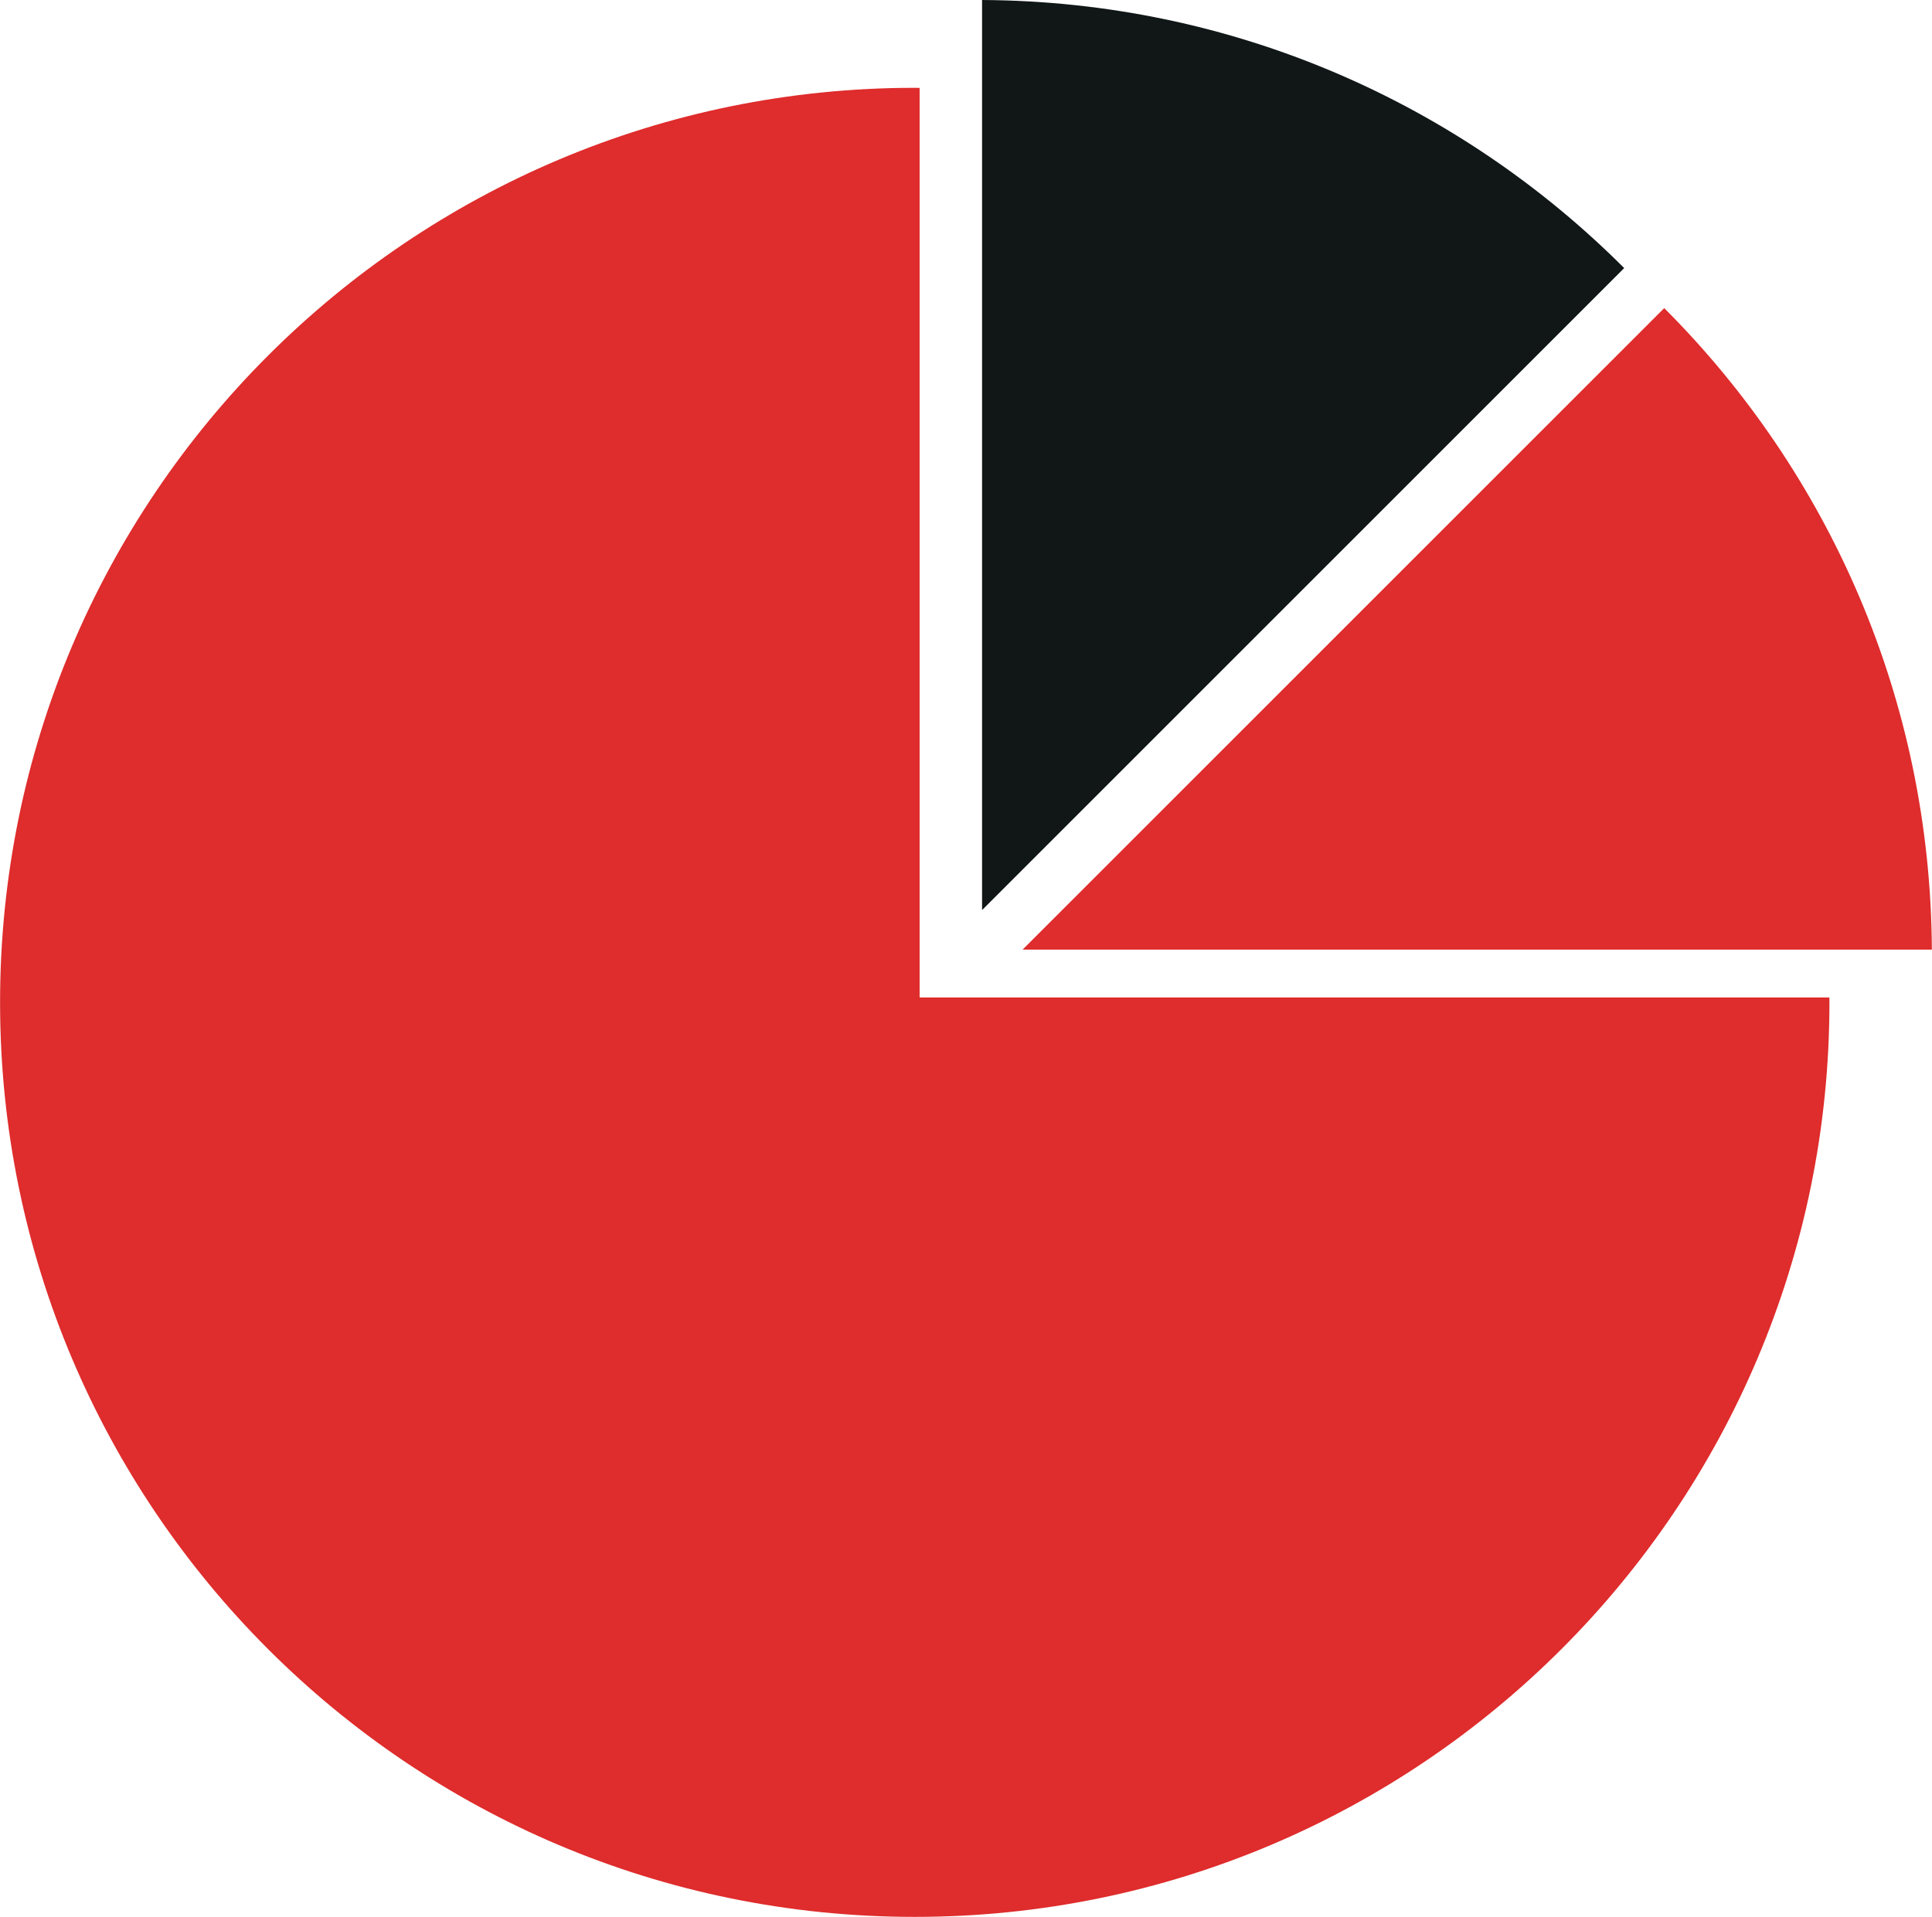
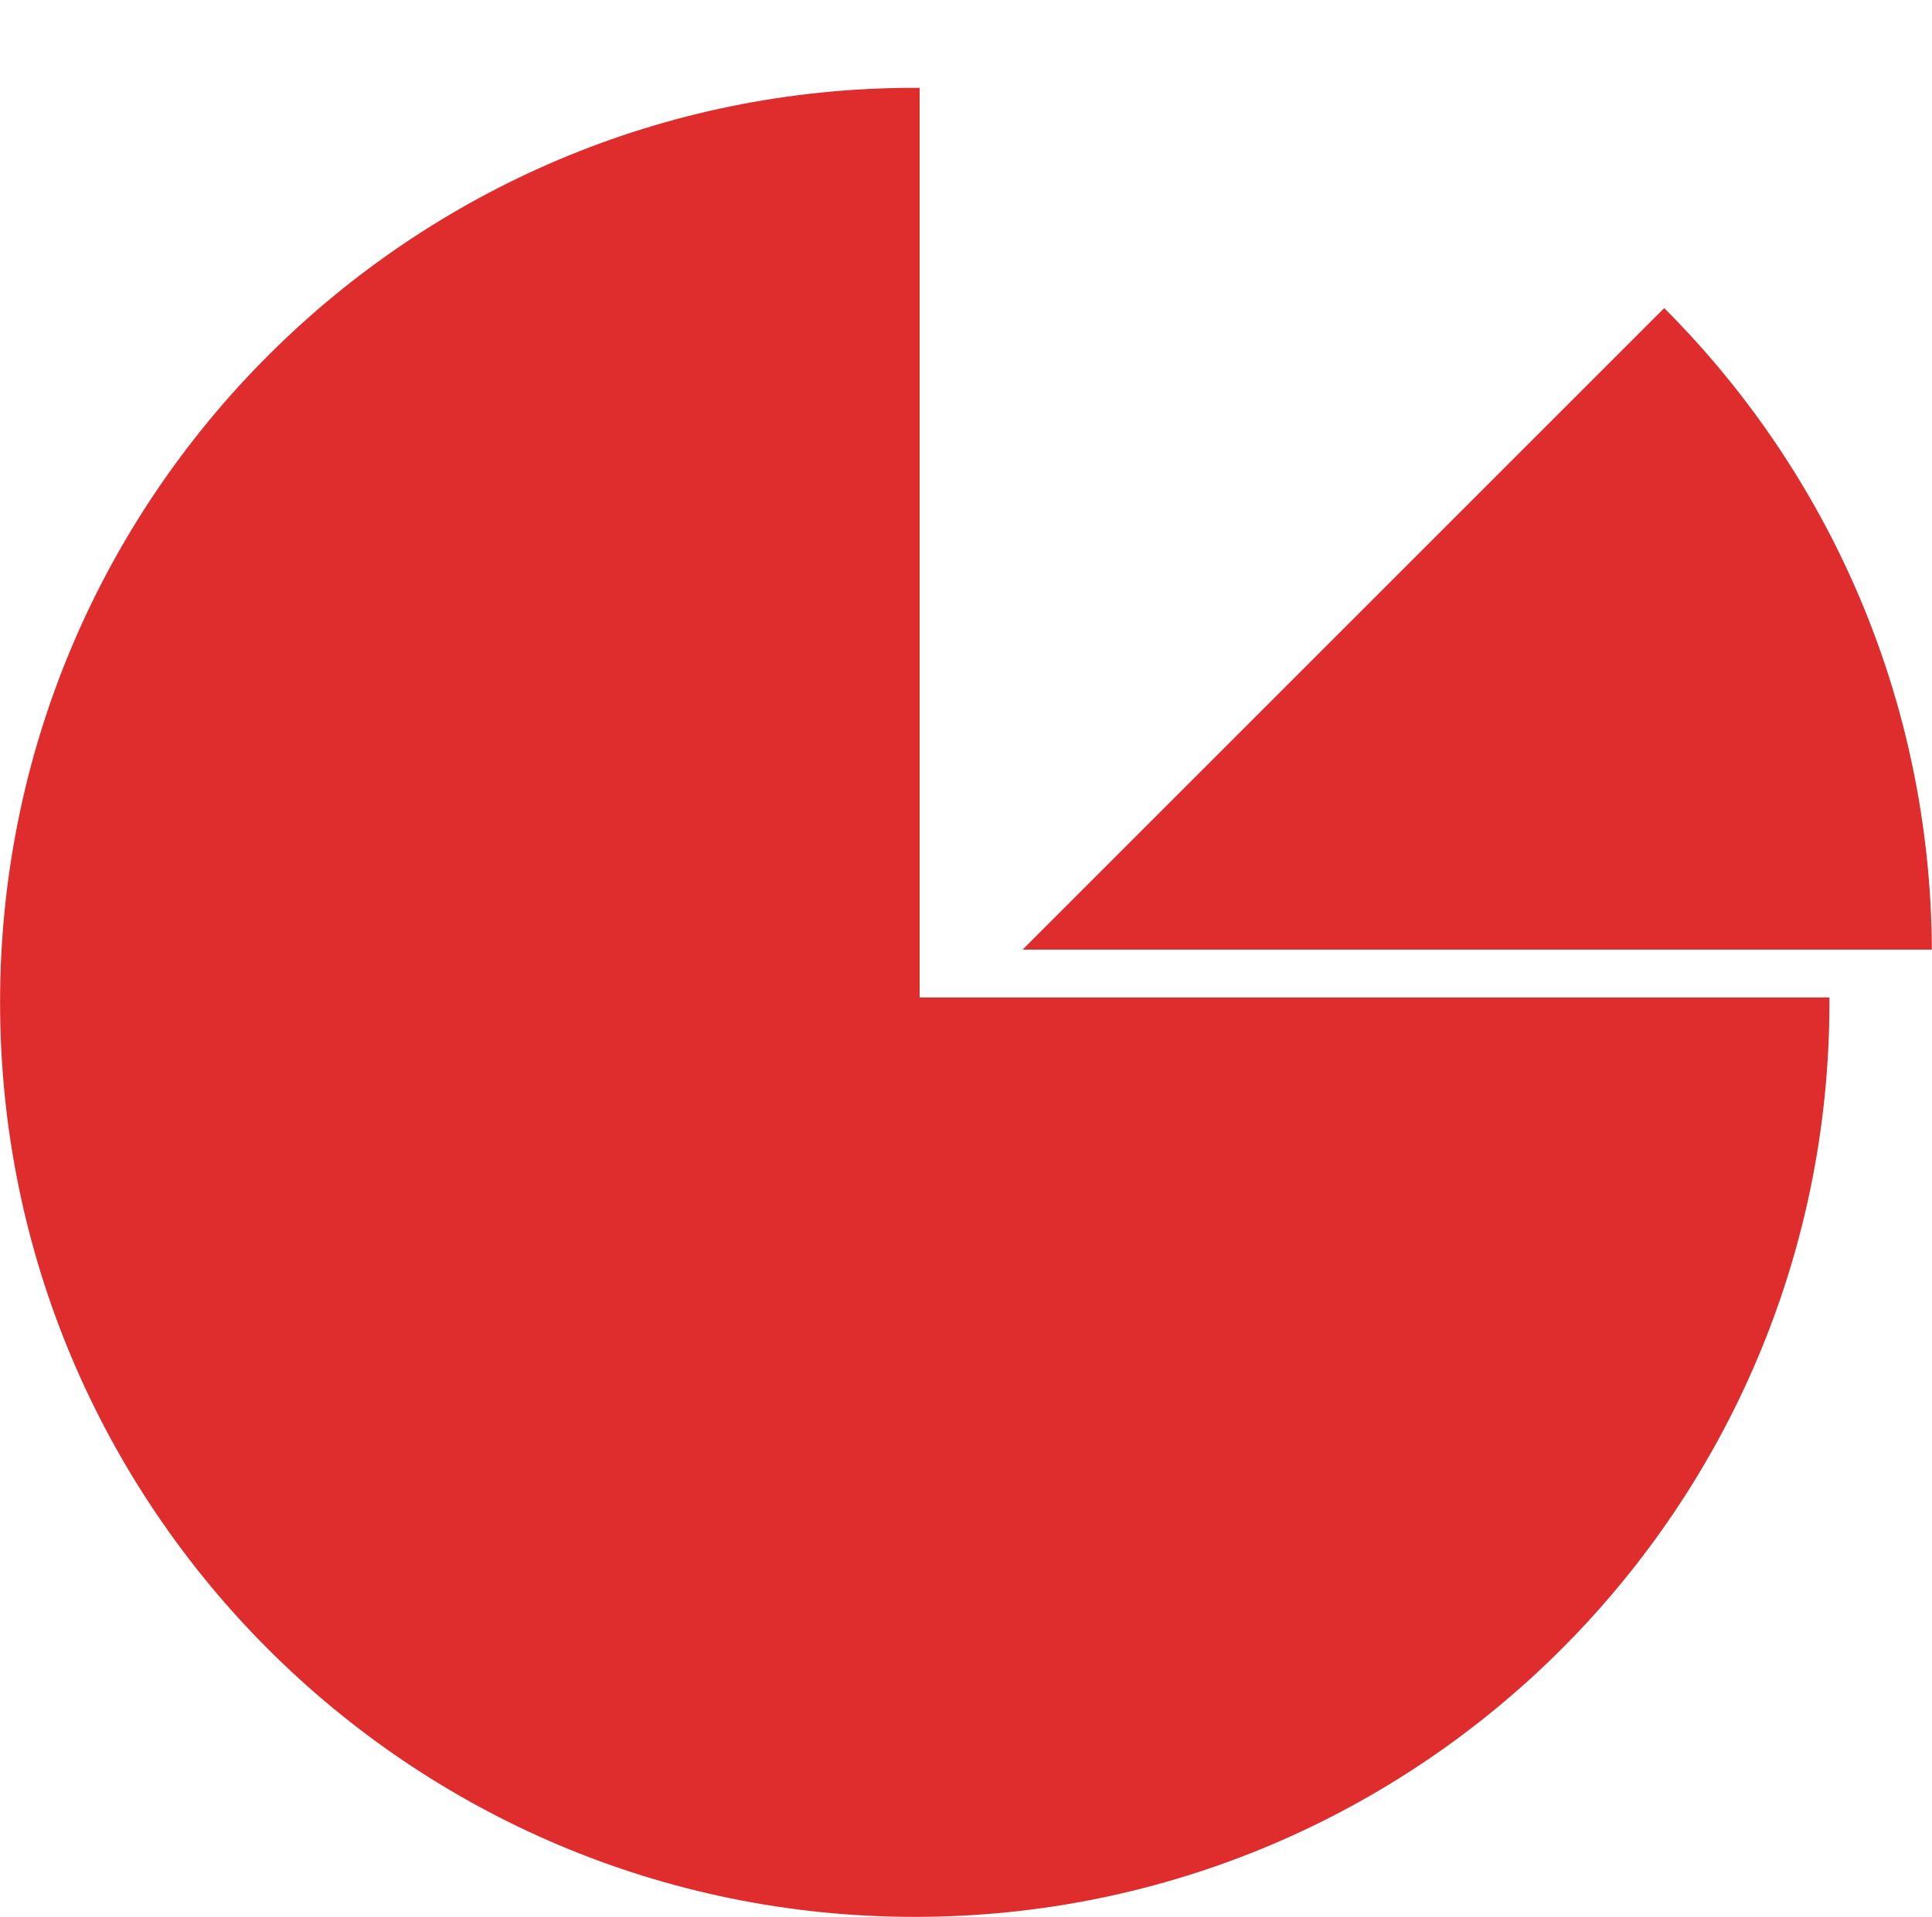
<svg xmlns="http://www.w3.org/2000/svg" fill="#000000" height="272" id="Capa_1" preserveAspectRatio="xMidYMid meet" version="1.1" viewBox="75.6 76.2 274.1 272.0" width="274.1" x="0" xml:space="preserve" y="0" zoomAndPan="magnify">
  <g id="change1_1">
    <path d="m311.71 119.92l-91.03 91.03h129c-0.18-35.55-14.65-67.71-37.97-91.03z" fill="#df2c2c" />
  </g>
  <g id="change2_1">
-     <path d="m214.93 76.2v129.07h0.07l91.03-91.03c-23.33-23.35-55.52-37.86-91.1-38.04z" fill="#111717" />
-   </g>
+     </g>
  <g id="change3_1">
    <path d="m206.07 217.74v-129.07c-0.23 0-0.46-0.01-0.69-0.01-71.67 0-129.77 58.1-129.77 129.77s58.1 129.77 129.77 129.77 129.77-58.1 129.77-129.77c0-0.23-0.01-0.46-0.01-0.69h-129.07z" fill="#df2c2c" />
  </g>
</svg>